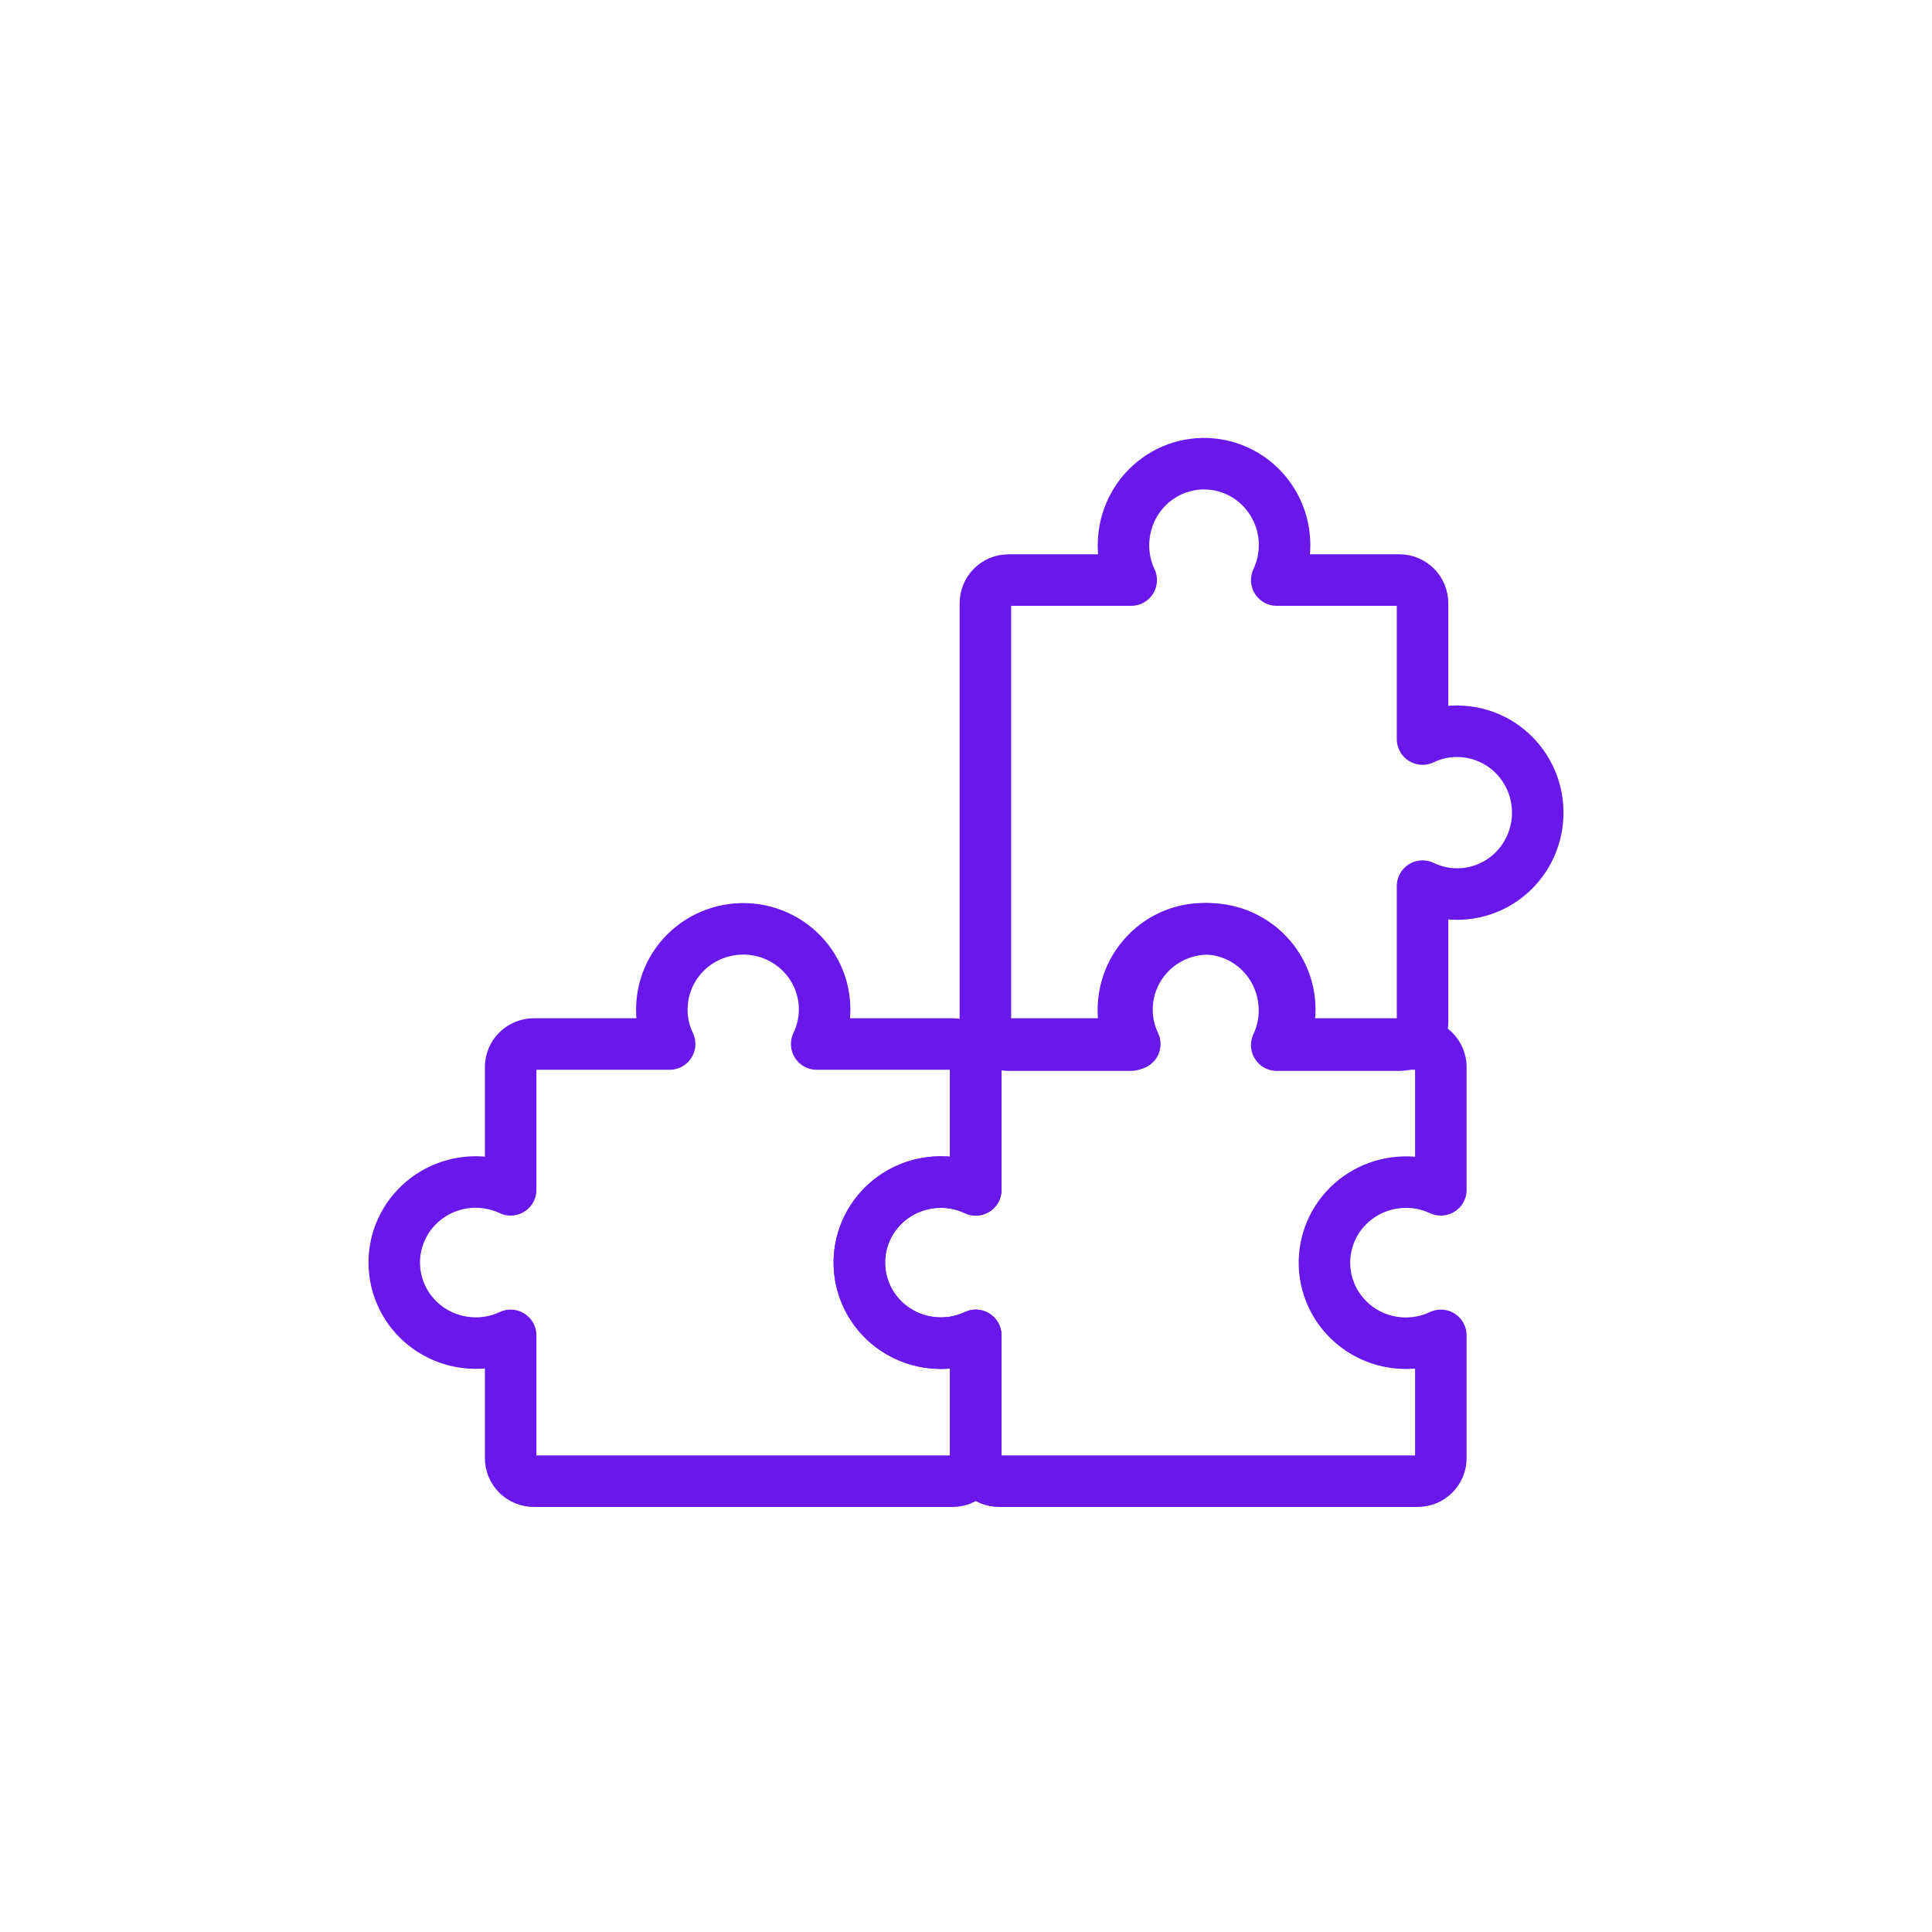
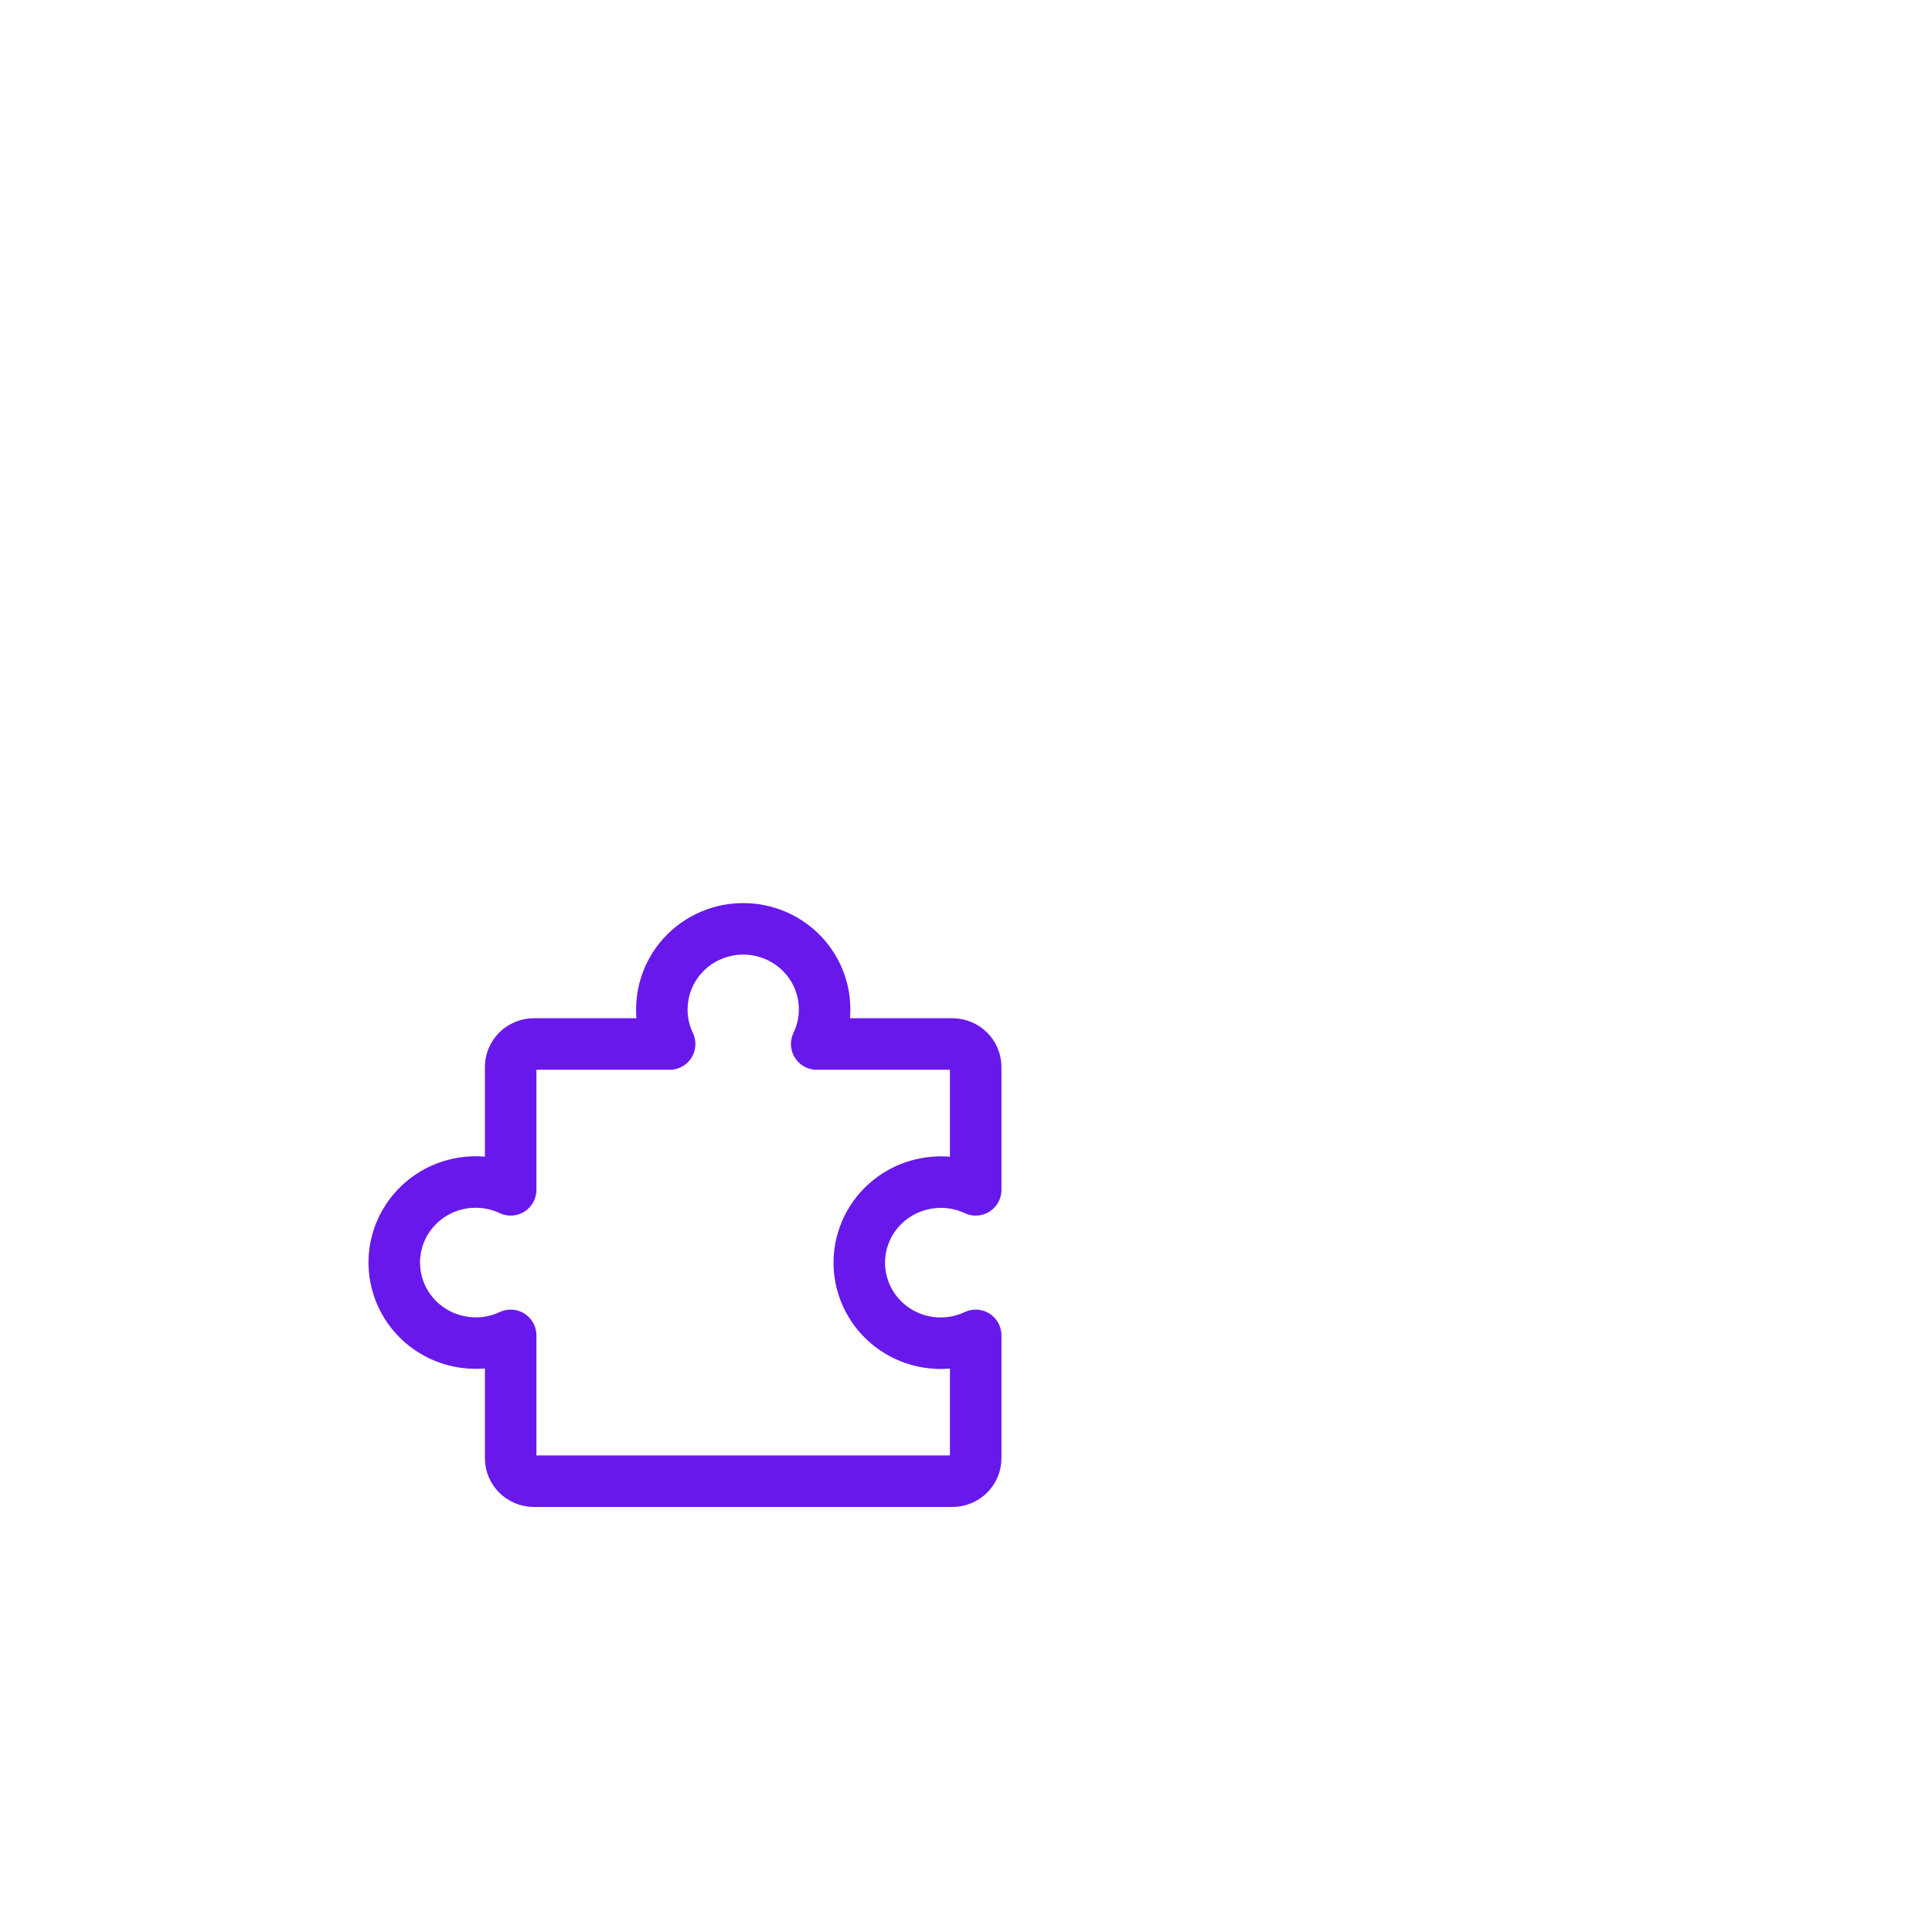
<svg xmlns="http://www.w3.org/2000/svg" width="150" height="150" viewBox="0 0 150 150" fill="none">
-   <rect width="150" height="150" fill="white" />
  <path d="M41.452 115C40.973 115 40.514 114.812 40.175 114.477C39.837 114.142 39.647 113.687 39.647 113.214V103.678C38.656 104.146 37.559 104.346 36.465 104.259C35.539 104.192 34.639 103.923 33.83 103.472C33.02 103.022 32.322 102.4 31.782 101.652C31.244 100.904 30.878 100.047 30.712 99.143C30.545 98.239 30.582 97.309 30.82 96.421C31.058 95.533 31.491 94.707 32.088 94.004C32.685 93.3 33.431 92.735 34.274 92.349C35.117 91.963 36.035 91.765 36.964 91.771C37.892 91.776 38.809 91.984 39.647 92.379V82.844C39.647 82.37 39.837 81.916 40.175 81.581C40.514 81.246 40.973 81.057 41.452 81.057H51.99C51.518 80.077 51.316 78.991 51.404 77.909C51.472 76.992 51.743 76.102 52.198 75.301C52.654 74.5 53.282 73.808 54.038 73.275C54.794 72.742 55.66 72.38 56.574 72.215C57.487 72.051 58.426 72.088 59.324 72.323C60.221 72.558 61.056 72.987 61.767 73.577C62.478 74.168 63.049 74.907 63.439 75.741C63.829 76.575 64.029 77.484 64.023 78.402C64.018 79.321 63.808 80.228 63.409 81.057H73.947C74.426 81.057 74.885 81.246 75.224 81.581C75.562 81.916 75.752 82.37 75.752 82.844V92.379C74.762 91.912 73.664 91.711 72.57 91.798C71.644 91.866 70.745 92.134 69.935 92.585C69.126 93.035 68.427 93.657 67.888 94.405C67.349 95.154 66.984 96.01 66.817 96.914C66.651 97.819 66.688 98.748 66.926 99.636C67.164 100.524 67.597 101.35 68.194 102.054C68.791 102.758 69.537 103.323 70.38 103.709C71.222 104.094 72.141 104.292 73.07 104.287C73.998 104.281 74.914 104.074 75.752 103.678V113.214C75.752 113.687 75.562 114.142 75.224 114.477C74.885 114.812 74.426 115 73.947 115H41.452Z" stroke="#6818EB" stroke-width="4" stroke-linecap="round" stroke-linejoin="round" />
-   <path d="M77.566 115C77.088 115 76.628 114.812 76.29 114.477C75.951 114.142 75.761 113.687 75.761 113.214V103.678C74.771 104.146 73.673 104.346 72.579 104.259C71.653 104.192 70.753 103.923 69.944 103.472C69.135 103.022 68.436 102.4 67.897 101.652C67.358 100.904 66.992 100.047 66.826 99.143C66.66 98.239 66.697 97.309 66.935 96.421C67.172 95.533 67.605 94.707 68.202 94.004C68.799 93.3 69.546 92.735 70.388 92.349C71.231 91.963 72.15 91.765 73.078 91.771C74.007 91.776 74.923 91.984 75.761 92.379V82.844C75.761 82.37 75.951 81.916 76.29 81.581C76.628 81.246 77.088 81.057 77.566 81.057H88.105C87.632 80.077 87.43 78.991 87.518 77.909C87.586 76.992 87.857 76.102 88.313 75.301C88.768 74.5 89.396 73.808 90.152 73.275C90.909 72.742 91.774 72.38 92.688 72.215C93.602 72.051 94.54 72.088 95.438 72.323C96.336 72.558 97.17 72.987 97.881 73.577C98.593 74.168 99.163 74.907 99.554 75.741C99.944 76.575 100.143 77.484 100.138 78.402C100.132 79.321 99.923 80.228 99.523 81.057H110.061C110.54 81.057 110.999 81.246 111.338 81.581C111.676 81.916 111.867 82.37 111.867 82.844V92.379C110.876 91.912 109.779 91.711 108.685 91.798C107.759 91.866 106.859 92.134 106.05 92.585C105.24 93.035 104.541 93.657 104.002 94.405C103.463 95.154 103.098 96.01 102.931 96.914C102.765 97.819 102.802 98.748 103.04 99.636C103.278 100.524 103.711 101.35 104.308 102.054C104.905 102.758 105.651 103.323 106.494 103.709C107.337 104.094 108.255 104.292 109.184 104.287C110.112 104.281 111.028 104.074 111.867 103.678V113.214C111.867 113.687 111.676 114.142 111.338 114.477C110.999 114.812 110.54 115 110.061 115H77.566Z" stroke="#6818EB" stroke-width="4" stroke-linecap="round" stroke-linejoin="round" />
-   <path d="M76.505 46.843C76.505 46.364 76.693 45.905 77.028 45.566C77.363 45.227 77.817 45.037 78.291 45.037L87.826 45.037C87.359 44.047 87.159 42.949 87.246 41.855C87.313 40.929 87.582 40.03 88.032 39.22C88.483 38.411 89.104 37.712 89.853 37.173C90.601 36.634 91.458 36.268 92.362 36.102C93.266 35.936 94.195 35.973 95.083 36.211C95.972 36.449 96.797 36.882 97.501 37.479C98.205 38.075 98.77 38.822 99.156 39.665C99.542 40.507 99.739 41.426 99.734 42.354C99.729 43.283 99.521 44.199 99.126 45.037L108.661 45.037C109.135 45.037 109.589 45.227 109.924 45.566C110.259 45.905 110.447 46.364 110.447 46.843L110.447 57.381C111.427 56.908 112.514 56.706 113.596 56.794C114.512 56.862 115.403 57.134 116.204 57.589C117.005 58.044 117.696 58.672 118.23 59.429C118.763 60.185 119.125 61.05 119.289 61.964C119.454 62.878 119.417 63.817 119.182 64.714C118.946 65.612 118.518 66.446 117.927 67.157C117.337 67.869 116.598 68.44 115.764 68.83C114.93 69.22 114.021 69.419 113.102 69.414C112.183 69.409 111.277 69.199 110.447 68.799L110.447 79.338C110.447 79.816 110.259 80.275 109.924 80.614C109.589 80.953 109.135 81.143 108.661 81.143L99.126 81.143C99.593 80.153 99.793 79.055 99.706 77.961C99.639 77.035 99.371 76.135 98.92 75.326C98.469 74.516 97.848 73.817 97.099 73.279C96.351 72.74 95.494 72.374 94.59 72.208C93.686 72.041 92.757 72.079 91.869 72.316C90.98 72.554 90.155 72.987 89.451 73.584C88.747 74.181 88.182 74.927 87.796 75.77C87.41 76.613 87.213 77.531 87.218 78.46C87.223 79.389 87.431 80.305 87.826 81.143L78.291 81.143C77.817 81.143 77.363 80.953 77.028 80.614C76.693 80.275 76.505 79.816 76.505 79.338L76.505 46.843Z" stroke="#6818EB" stroke-width="4" stroke-linecap="round" stroke-linejoin="round" />
</svg>